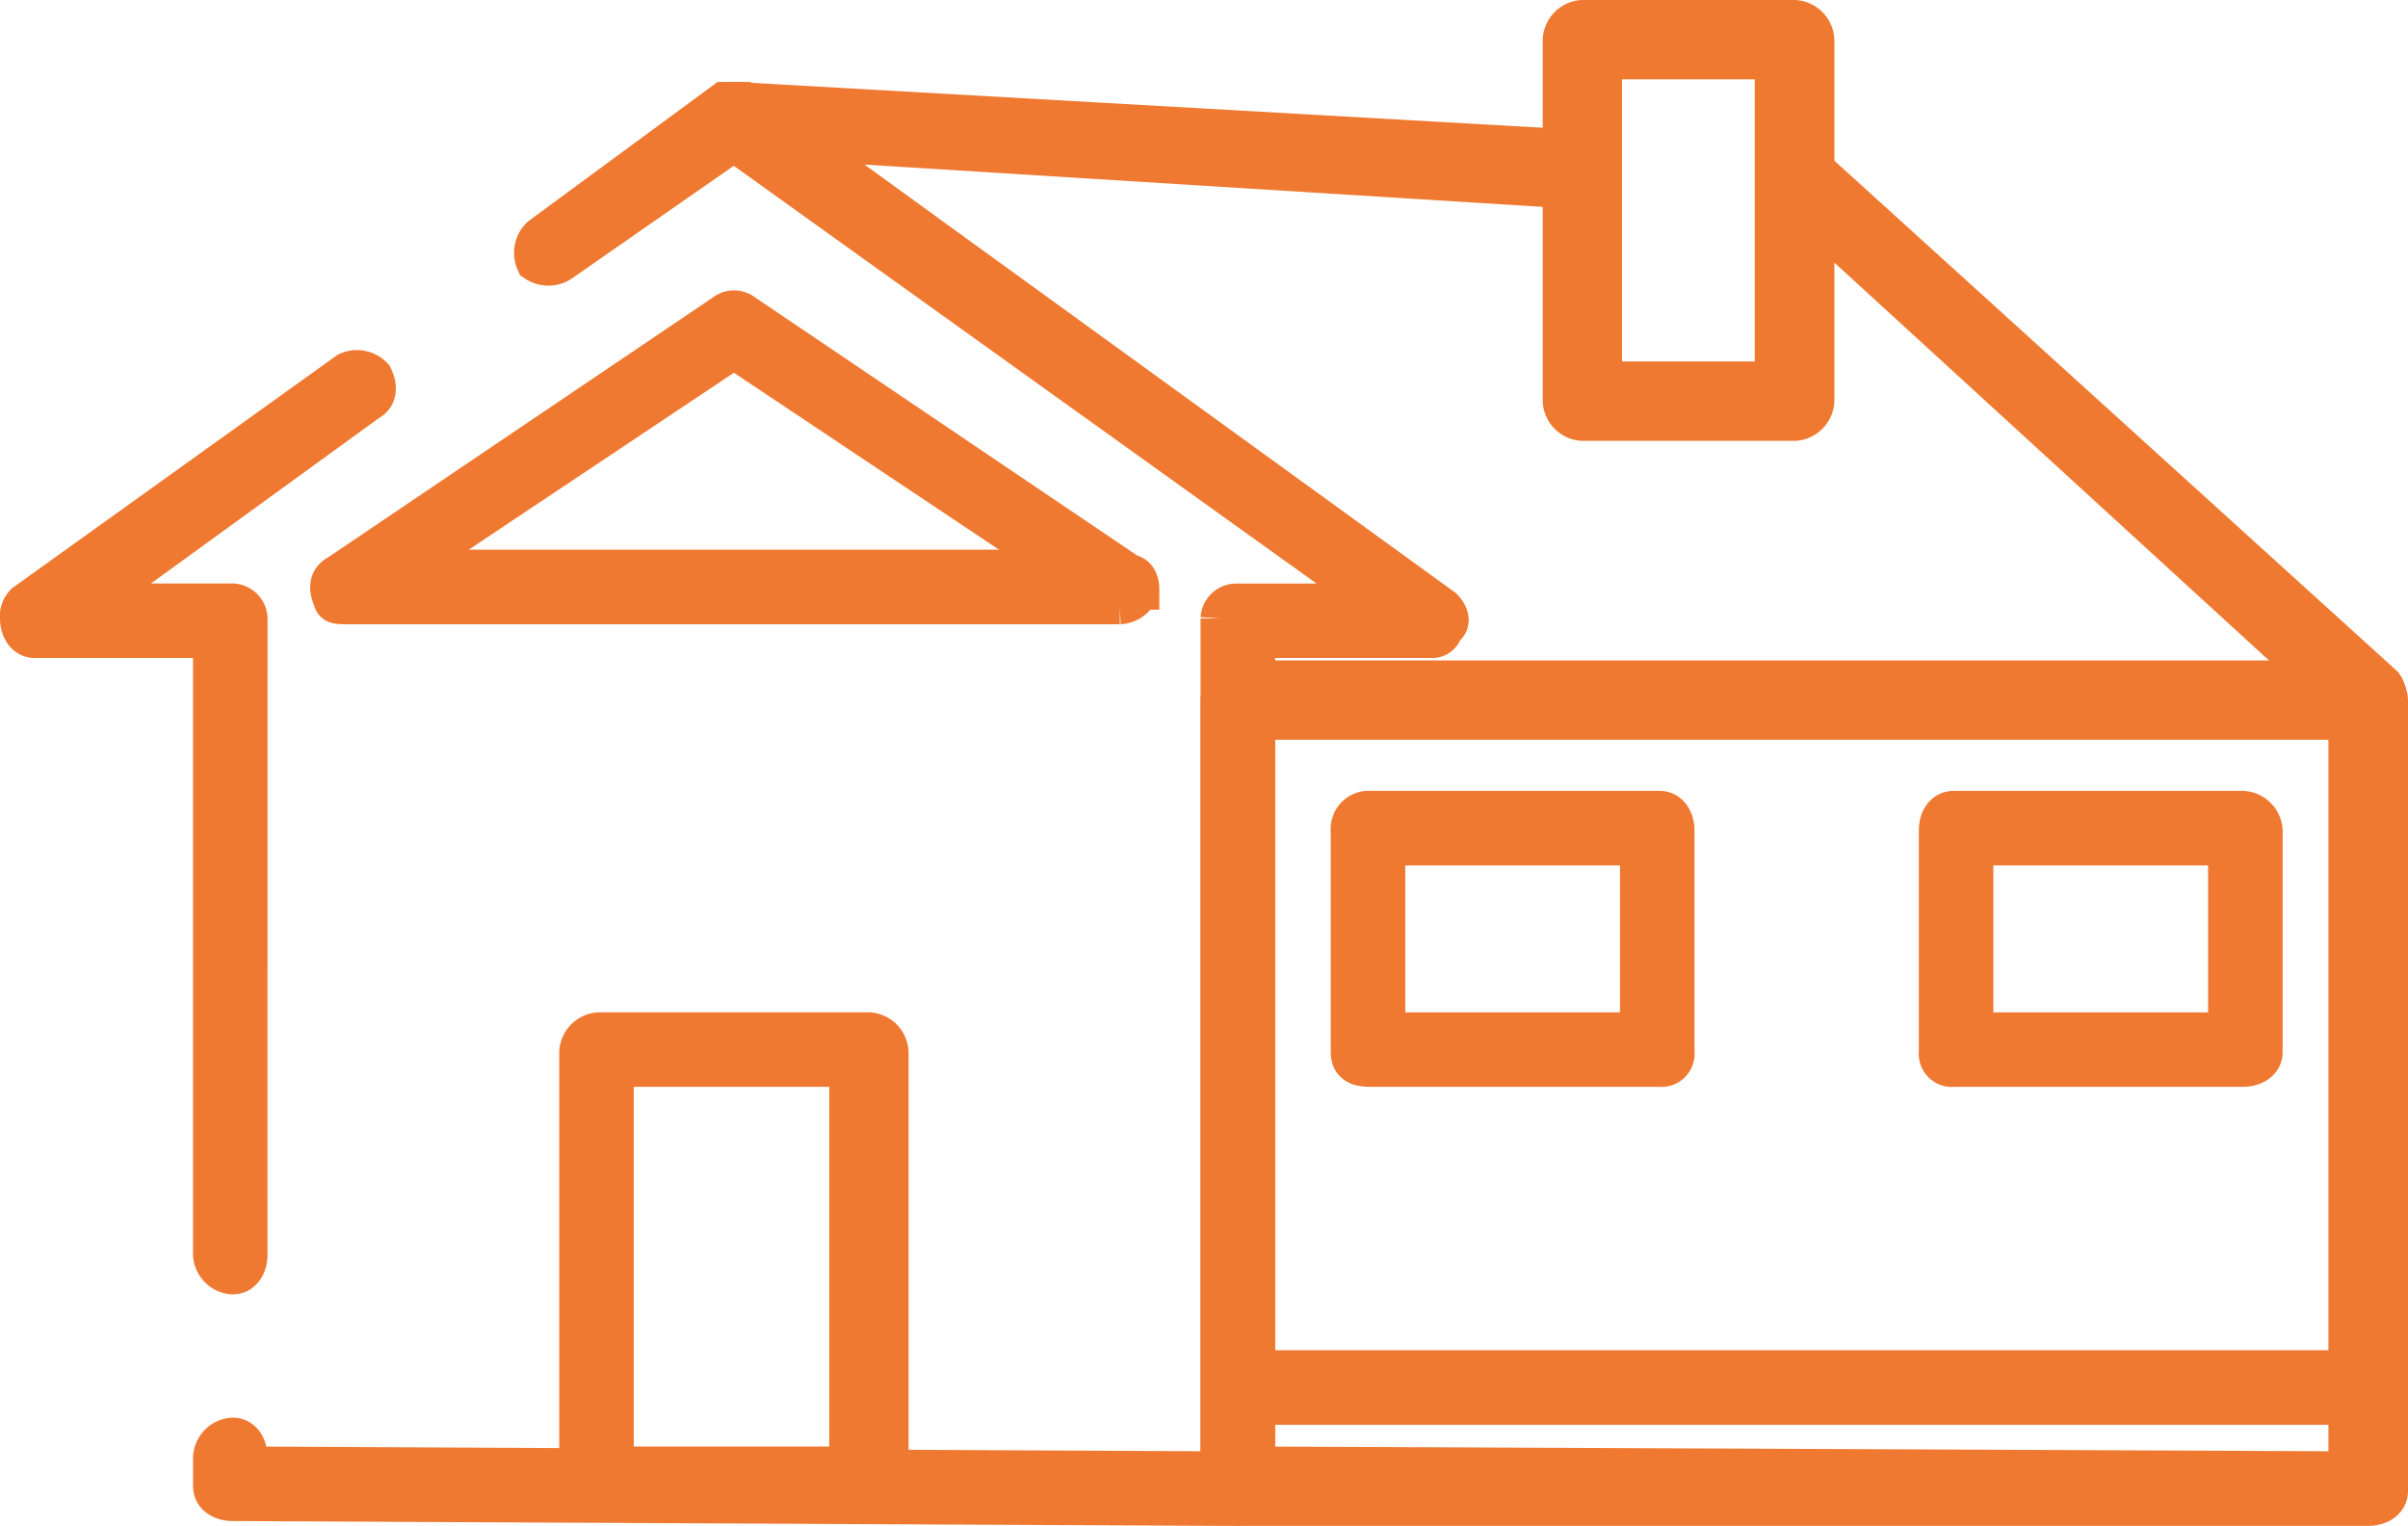
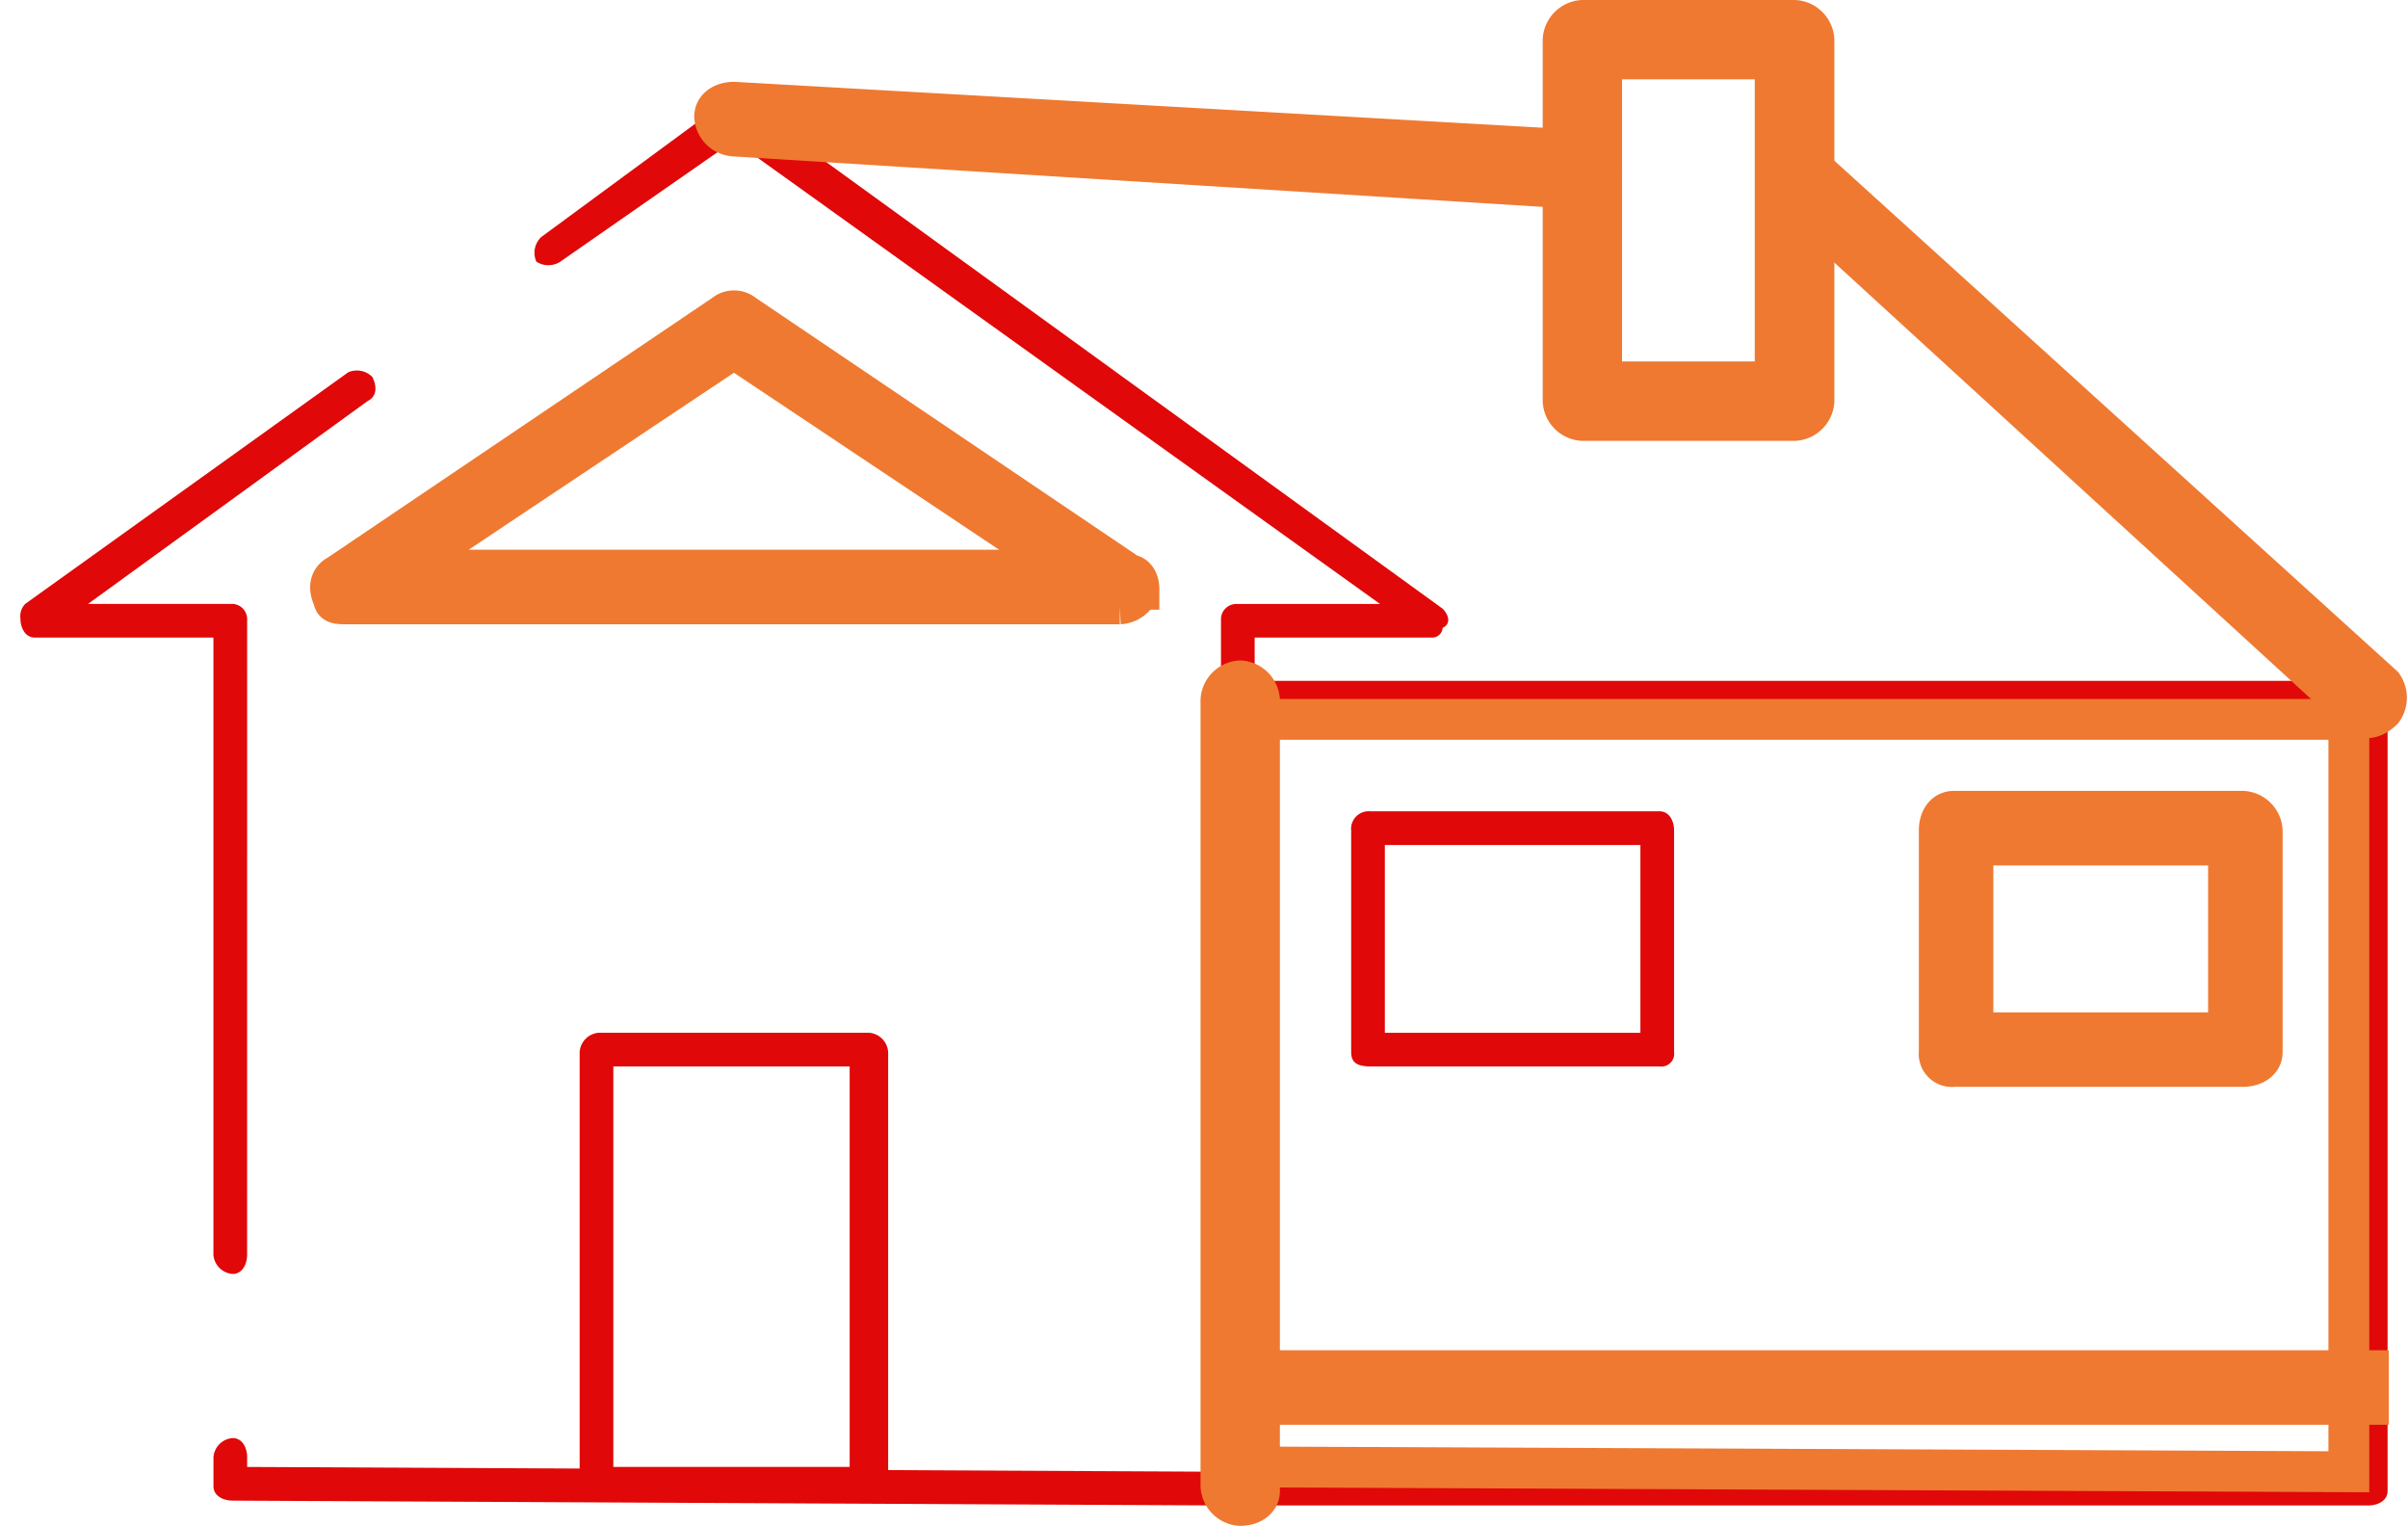
<svg xmlns="http://www.w3.org/2000/svg" id="Group_15258" data-name="Group 15258" width="58.986" height="37.37" viewBox="0 0 58.986 37.37">
  <defs>
    <clipPath id="clip-path">
      <rect id="Rectangle_7904" data-name="Rectangle 7904" width="58.986" height="37.37" fill="none" />
    </clipPath>
  </defs>
  <g id="Group_15257" data-name="Group 15257" clip-path="url(#clip-path)">
    <path id="Path_75192" data-name="Path 75192" d="M13.728,6.407a.536.536,0,0,1-.59,0,.533.533,0,0,1,.118-.6l4.486-3.3h.478l17.118,12.4c.117.118.241.353,0,.471a.254.254,0,0,1-.236.237H30.734V36.4a.508.508,0,0,1-.472.472L5.7,36.752c-.236,0-.471-.117-.471-.353v-.707A.507.507,0,0,1,5.7,35.22c.236,0,.354.236.354.472v.235l23.855.118v-20.9a.377.377,0,0,1,.354-.353h3.543L17.978,3.448ZM6.053,30.729c0,.235-.118.471-.354.471a.507.507,0,0,1-.471-.471V15.615H.854c-.236,0-.354-.237-.354-.472a.43.43,0,0,1,.118-.353L8.529,9.119a.528.528,0,0,1,.595.118c.112.235.112.471-.124.589L2.157,14.79H5.7a.376.376,0,0,1,.354.353Z" transform="translate(0 0)" fill="#e00808" />
-     <path id="Path_75193" data-name="Path 75193" d="M13.728,6.407a.536.536,0,0,1-.59,0,.533.533,0,0,1,.118-.6l4.486-3.3h.478l17.118,12.4c.117.118.241.353,0,.471a.254.254,0,0,1-.236.237H30.734V36.4a.508.508,0,0,1-.472.472L5.7,36.752c-.236,0-.471-.117-.471-.353v-.707A.507.507,0,0,1,5.7,35.22c.236,0,.354.236.354.472v.235l23.855.118v-20.9a.377.377,0,0,1,.354-.353h3.543L17.978,3.448ZM6.053,30.729c0,.235-.118.471-.354.471a.507.507,0,0,1-.471-.471V15.615H.854c-.236,0-.354-.237-.354-.472a.43.43,0,0,1,.118-.353L8.529,9.119a.528.528,0,0,1,.595.118c.112.235.112.471-.124.589L2.157,14.79H5.7a.376.376,0,0,1,.354.353Z" transform="translate(0 0)" fill="none" stroke="#ef7931" stroke-width="1" />
    <path id="Path_75194" data-name="Path 75194" d="M9.831,13.963H26.124L17.978,8.528Zm17.6.826H8.529c-.236,0-.354,0-.354-.118-.118-.236-.118-.472.118-.59L17.742,7.7a.368.368,0,0,1,.477,0l9.444,6.378c.118,0,.236.118.236.354a.527.527,0,0,1-.472.354" transform="translate(0 0)" fill="#e00808" />
    <path id="Path_75195" data-name="Path 75195" d="M9.831,13.963H26.124L17.978,8.528Zm17.6.826H8.529c-.236,0-.354,0-.354-.118-.118-.236-.118-.472.118-.59L17.742,7.7a.368.368,0,0,1,.477,0l9.444,6.378c.118,0,.236.118.236.354A.527.527,0,0,1,27.427,14.789Z" transform="translate(0 0)" fill="none" stroke="#ef7931" stroke-width="1" />
    <path id="Path_75196" data-name="Path 75196" d="M30.38,16.675H58.014a.507.507,0,0,1,.472.471v19.37c0,.236-.236.354-.472.354H30.38a.507.507,0,0,1-.472-.472V17.146a.507.507,0,0,1,.472-.471m27.157.943h-26.8V35.927l26.8.118Z" transform="translate(0 0)" fill="#e00808" />
-     <path id="Path_75197" data-name="Path 75197" d="M30.38,16.675H58.014a.507.507,0,0,1,.472.471v19.37c0,.236-.236.354-.472.354H30.38a.507.507,0,0,1-.472-.472V17.146A.507.507,0,0,1,30.38,16.675Zm27.157.943h-26.8V35.927l26.8.118Z" transform="translate(0 0)" fill="none" stroke="#ef7931" stroke-width="1" />
+     <path id="Path_75197" data-name="Path 75197" d="M30.38,16.675a.507.507,0,0,1,.472.471v19.37c0,.236-.236.354-.472.354H30.38a.507.507,0,0,1-.472-.472V17.146A.507.507,0,0,1,30.38,16.675Zm27.157.943h-26.8V35.927l26.8.118Z" transform="translate(0 0)" fill="none" stroke="#ef7931" stroke-width="1" />
    <path id="Path_75198" data-name="Path 75198" d="M58.368,16.793a.527.527,0,0,1,0,.59c-.236.236-.472.236-.6.117L43.961,4.863c-.241,0-.477-.237-.36-.472a.314.314,0,0,1,.36-.353h.118a.433.433,0,0,1,.353.117ZM38.762,3.684a.506.506,0,0,1,.471.471.506.506,0,0,1-.471.471L17.977,3.33a.507.507,0,0,1-.471-.472c0-.235.235-.354.471-.354Z" transform="translate(0 0)" fill="#e00808" />
    <path id="Path_75199" data-name="Path 75199" d="M58.368,16.793a.527.527,0,0,1,0,.59c-.236.236-.472.236-.6.117L43.961,4.863c-.241,0-.477-.237-.36-.472a.314.314,0,0,1,.36-.353h.118a.433.433,0,0,1,.353.117ZM38.762,3.684a.506.506,0,0,1,.471.471.506.506,0,0,1-.471.471L17.977,3.33a.507.507,0,0,1-.471-.472c0-.235.235-.354.471-.354Z" transform="translate(0 0)" fill="none" stroke="#ef7931" stroke-width="1" />
    <path id="Path_75200" data-name="Path 75200" d="M33.569,19.87h7.085c.236,0,.354.235.354.472v5.423a.313.313,0,0,1-.354.353H33.569c-.354,0-.471-.118-.471-.353V20.342a.431.431,0,0,1,.471-.472m6.614.825h-6.26v4.6h6.26Z" transform="translate(0 0)" fill="#e00808" />
-     <path id="Path_75201" data-name="Path 75201" d="M33.569,19.87h7.085c.236,0,.354.235.354.472v5.423a.313.313,0,0,1-.354.353H33.569c-.354,0-.471-.118-.471-.353V20.342A.431.431,0,0,1,33.569,19.87Zm6.614.825h-6.26v4.6h6.26Z" transform="translate(0 0)" fill="none" stroke="#ef7931" stroke-width="1" />
    <path id="Path_75202" data-name="Path 75202" d="M47.857,19.87h7.086a.507.507,0,0,1,.472.472v5.423c0,.235-.236.353-.472.353H47.857a.312.312,0,0,1-.353-.353V20.342c0-.237.118-.472.353-.472m6.732.825h-6.26v4.6h6.26Z" transform="translate(0 0)" fill="#e00808" />
    <path id="Path_75203" data-name="Path 75203" d="M47.857,19.87h7.086a.507.507,0,0,1,.472.472v5.423c0,.235-.236.353-.472.353H47.857a.312.312,0,0,1-.353-.353V20.342C47.5,20.1,47.622,19.87,47.857,19.87Zm6.732.825h-6.26v4.6h6.26Z" transform="translate(0 0)" fill="none" stroke="#ef7931" stroke-width="1" />
    <path id="Path_75204" data-name="Path 75204" d="M14.671,25.293h6.613a.507.507,0,0,1,.472.472V36.4c0,.237-.235.354-.472.354H14.671c-.236,0-.472-.117-.472-.354V25.765a.508.508,0,0,1,.472-.472m6.142.825H15.024v9.809h5.789Z" transform="translate(0 0)" fill="#e00808" />
-     <path id="Path_75205" data-name="Path 75205" d="M14.671,25.293h6.613a.507.507,0,0,1,.472.472V36.4c0,.237-.235.354-.472.354H14.671c-.236,0-.472-.117-.472-.354V25.765A.508.508,0,0,1,14.671,25.293Zm6.142.825H15.024v9.809h5.789Z" transform="translate(0 0)" fill="none" stroke="#ef7931" stroke-width="1" />
    <path id="Path_75206" data-name="Path 75206" d="M38.762.5h5.2a.508.508,0,0,1,.472.472V9.825a.508.508,0,0,1-.472.472h-5.2a.508.508,0,0,1-.472-.472V.972A.508.508,0,0,1,38.762.5m4.722.943H39.233v7.91h4.251Z" transform="translate(0 0)" fill="#e00808" />
    <path id="Path_75207" data-name="Path 75207" d="M38.762.5h5.2a.508.508,0,0,1,.472.472V9.825a.508.508,0,0,1-.472.472h-5.2a.508.508,0,0,1-.472-.472V.972A.508.508,0,0,1,38.762.5Zm4.722.943H39.233v7.91h4.251Z" transform="translate(0 0)" fill="none" stroke="#ef7931" stroke-width="1" />
    <rect id="Rectangle_7902" data-name="Rectangle 7902" width="27.753" height="0.825" transform="translate(30.262 33.569)" fill="#e00808" />
    <rect id="Rectangle_7903" data-name="Rectangle 7903" width="27.753" height="0.825" transform="translate(30.262 33.569)" fill="none" stroke="#ef7931" stroke-width="1" />
  </g>
</svg>